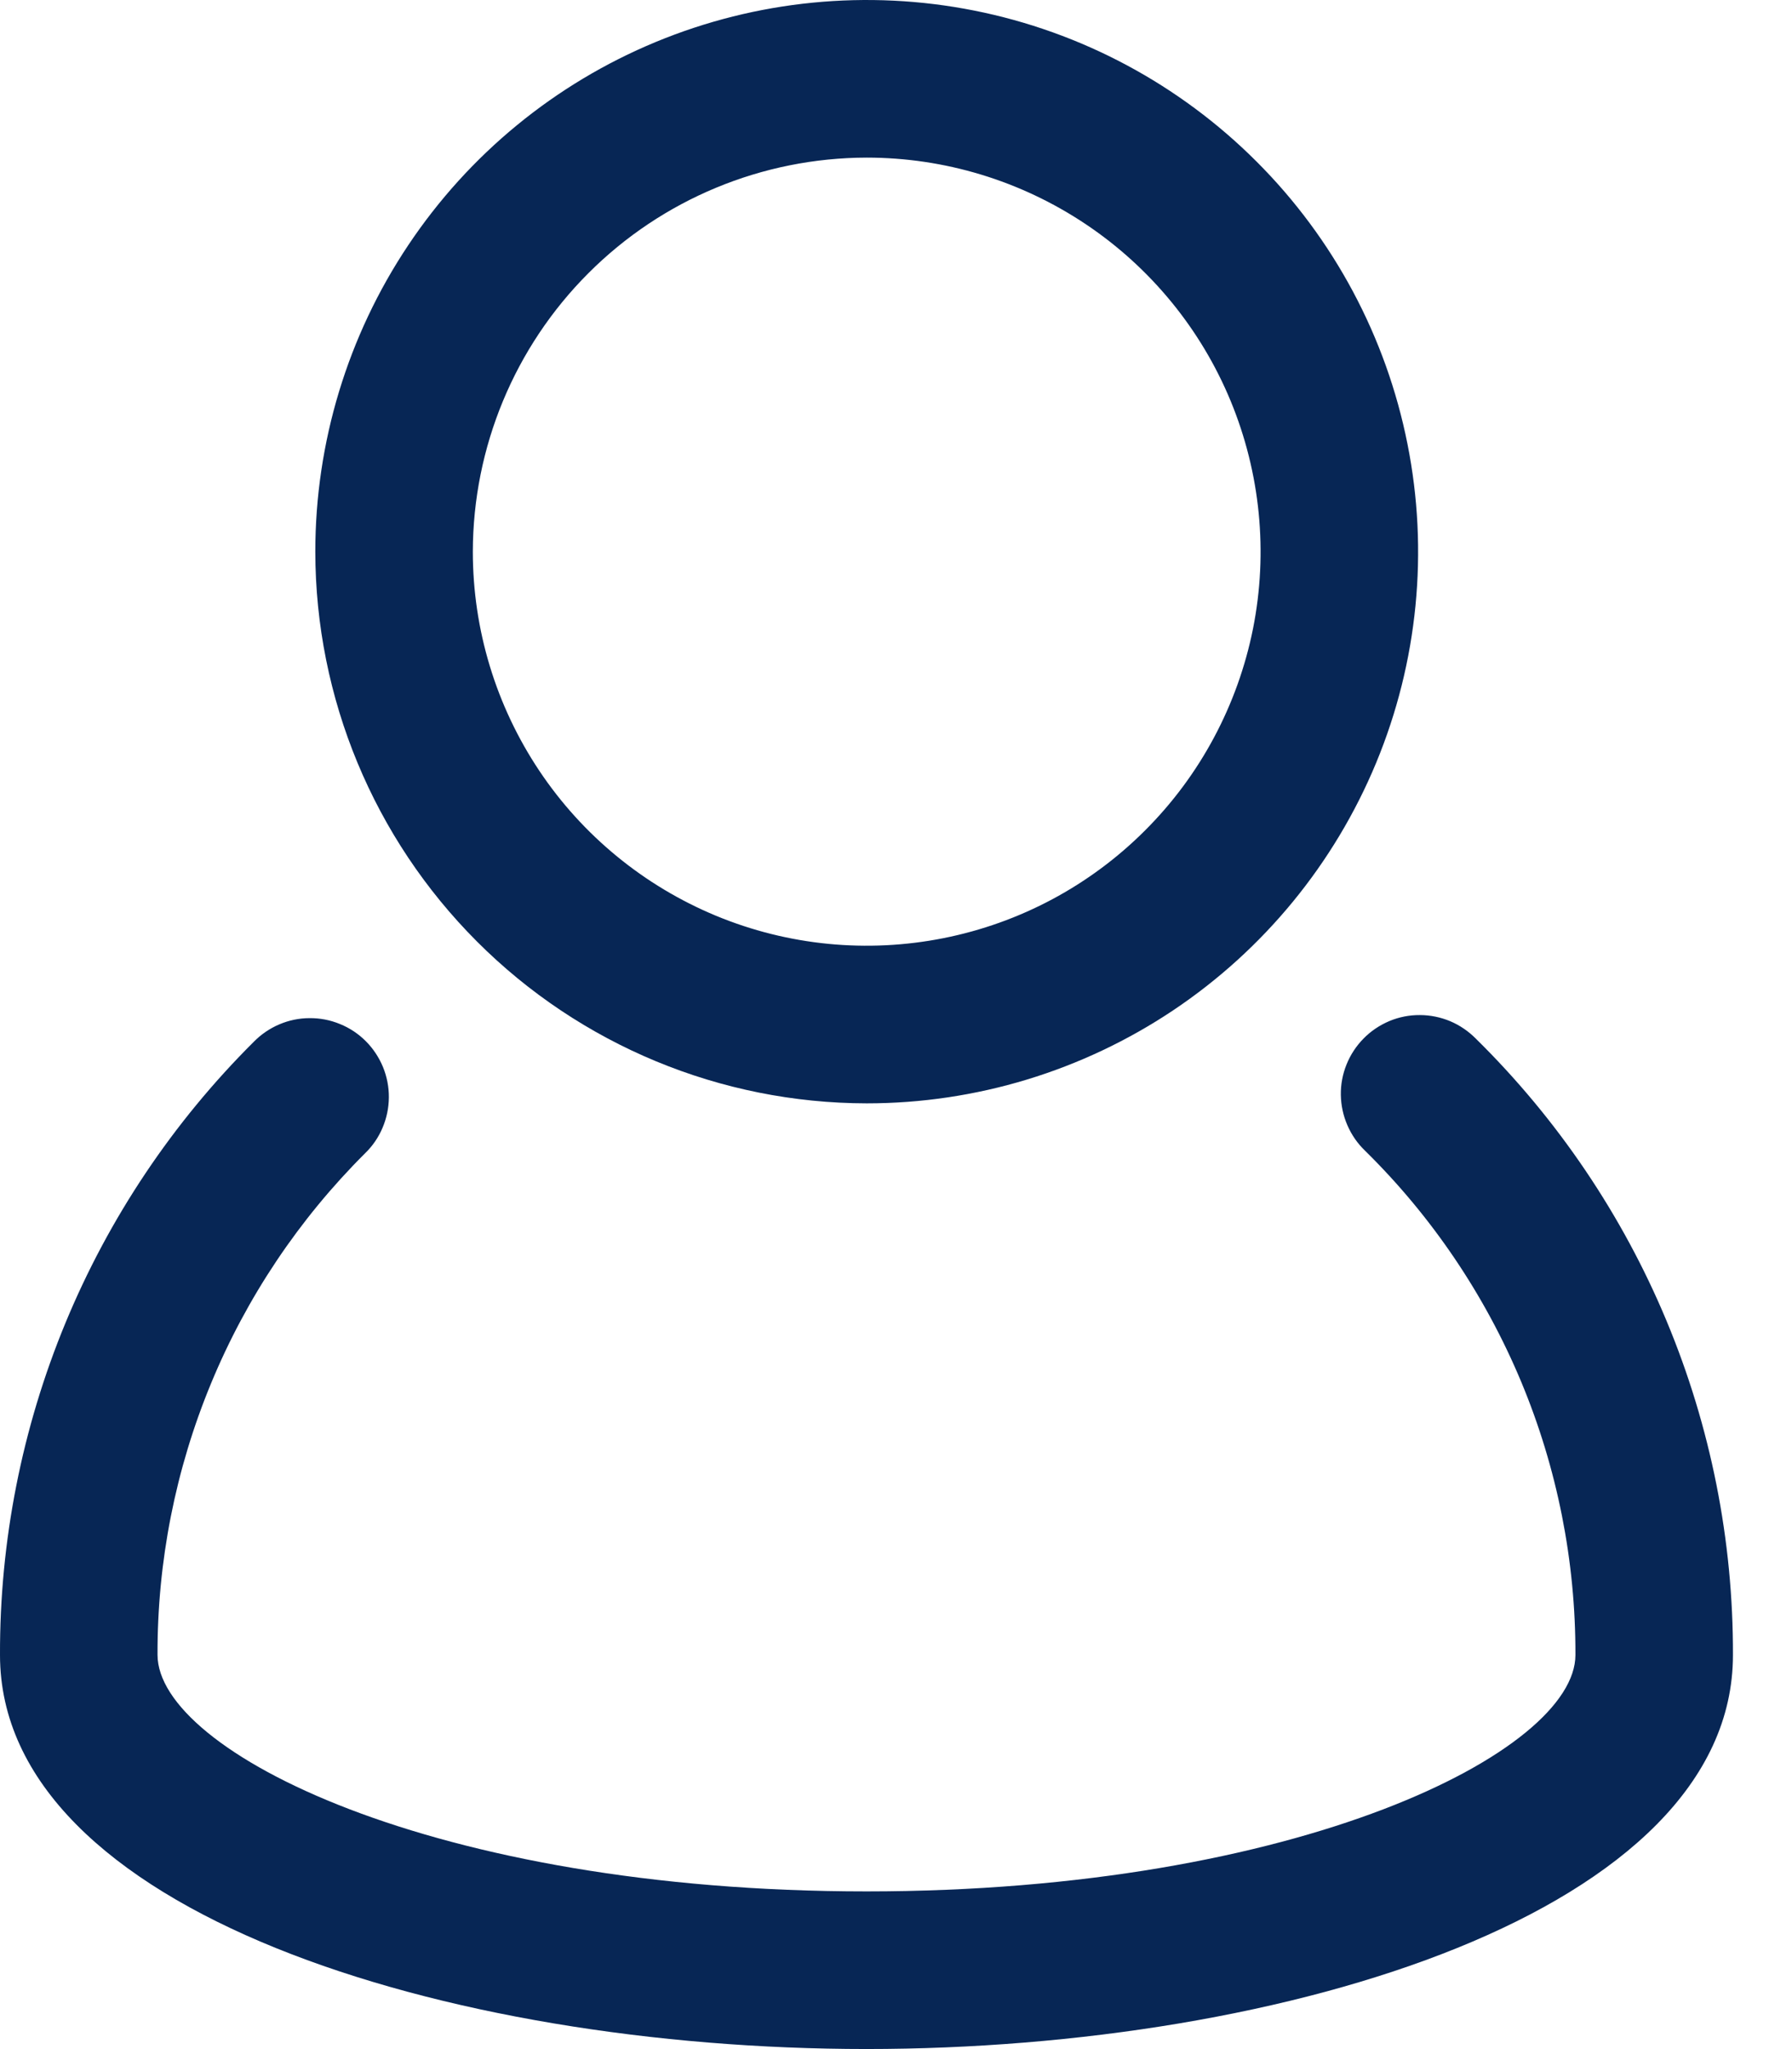
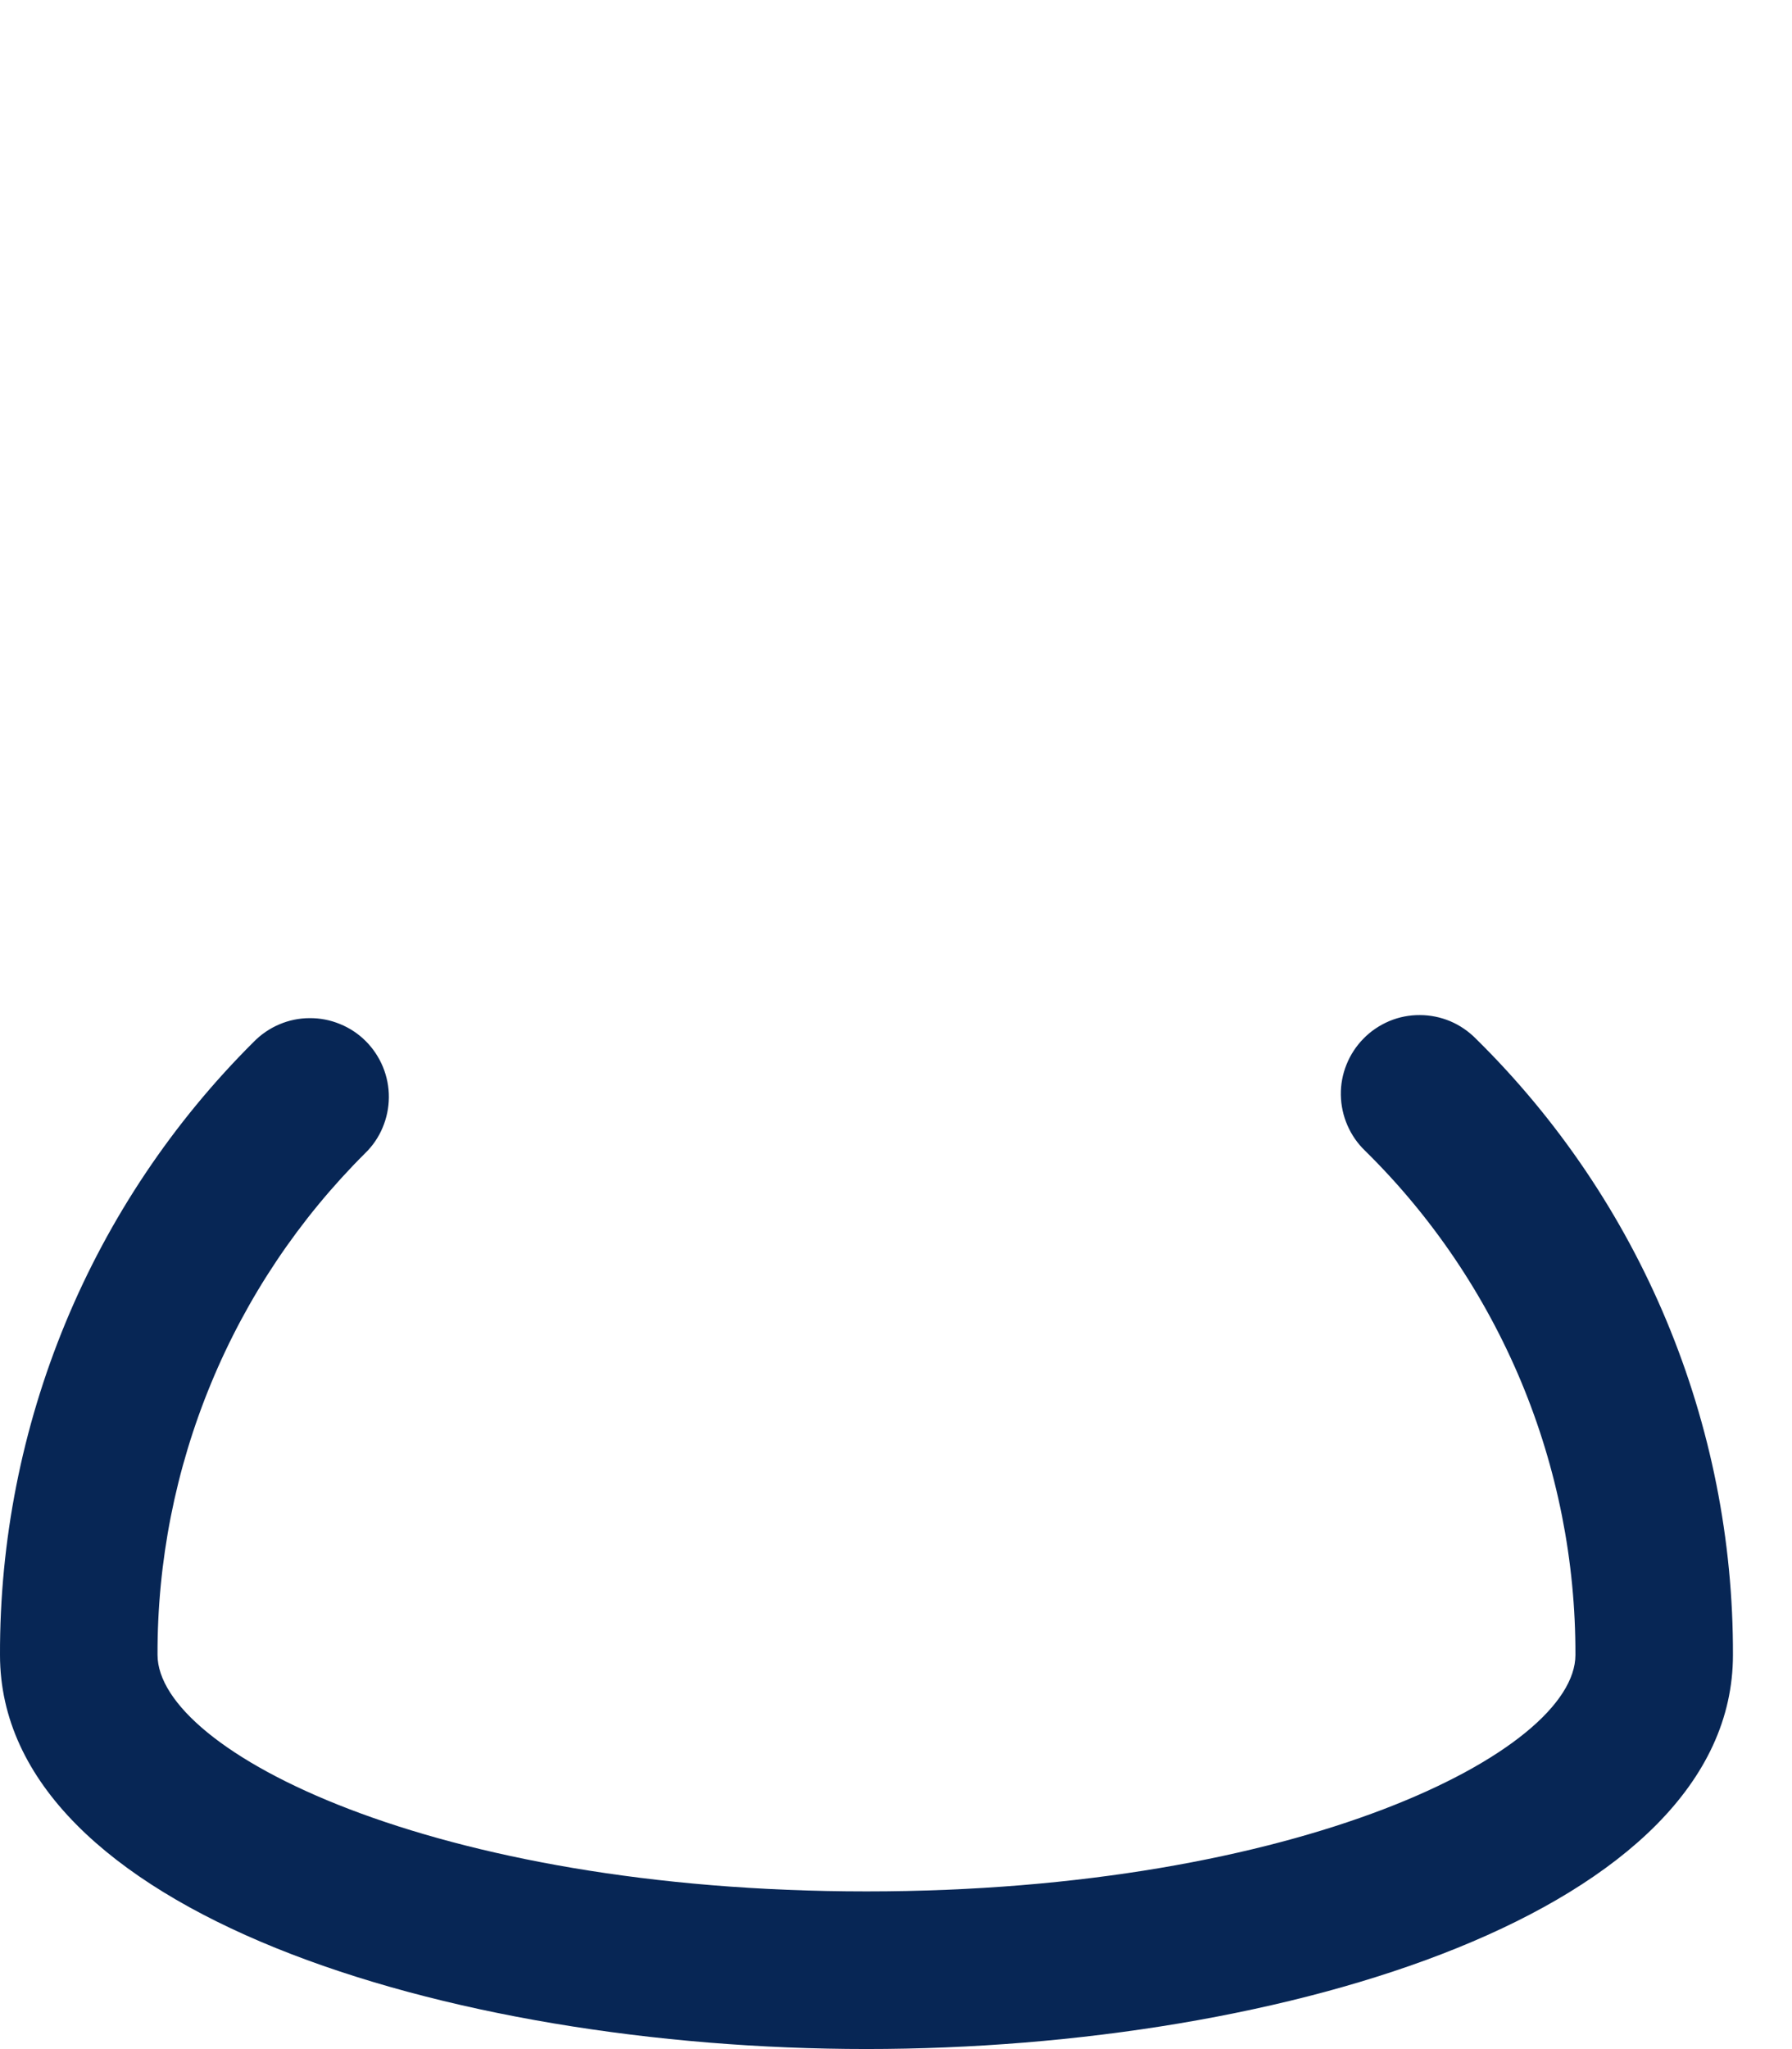
<svg xmlns="http://www.w3.org/2000/svg" width="21" height="24" viewBox="0 0 21 24" fill="none">
  <path d="M17.296 12.166C17.21 12.079 17.108 12.009 16.995 11.961C16.882 11.914 16.761 11.889 16.639 11.889C16.516 11.888 16.395 11.912 16.282 11.959C16.169 12.007 16.066 12.075 15.98 12.163C15.894 12.25 15.826 12.353 15.78 12.467C15.734 12.58 15.711 12.702 15.713 12.824C15.715 12.947 15.741 13.068 15.79 13.18C15.839 13.293 15.909 13.394 15.998 13.479C16.781 14.249 17.402 15.169 17.826 16.183C18.249 17.197 18.465 18.285 18.462 19.384C18.462 20.513 15.225 22.153 10.154 22.153C5.082 22.153 1.846 20.512 1.846 19.382C1.843 18.291 2.056 17.21 2.474 16.201C2.891 15.193 3.505 14.278 4.278 13.508C4.366 13.423 4.436 13.321 4.483 13.209C4.531 13.096 4.556 12.976 4.557 12.853C4.558 12.731 4.534 12.61 4.488 12.497C4.441 12.384 4.373 12.281 4.287 12.195C4.2 12.108 4.098 12.04 3.984 11.994C3.871 11.947 3.75 11.924 3.628 11.925C3.506 11.925 3.385 11.95 3.273 11.998C3.16 12.046 3.058 12.116 2.973 12.203C2.027 13.144 1.277 14.263 0.767 15.495C0.257 16.728 -0.004 18.05 4.35799e-05 19.384C4.35799e-05 22.381 5.231 23.999 10.154 23.999C15.077 23.999 20.308 22.381 20.308 19.384C20.312 18.041 20.047 16.71 19.53 15.471C19.013 14.232 18.253 13.108 17.296 12.166Z" fill="#072655" />
-   <path d="M10.157 12.923C11.435 12.923 12.684 12.544 13.747 11.834C14.809 11.124 15.637 10.115 16.127 8.934C16.616 7.754 16.744 6.454 16.494 5.201C16.245 3.948 15.63 2.796 14.726 1.893C13.822 0.989 12.671 0.373 11.417 0.124C10.164 -0.125 8.865 0.003 7.684 0.492C6.503 0.981 5.494 1.809 4.784 2.872C4.074 3.934 3.695 5.184 3.695 6.462C3.697 8.175 4.379 9.817 5.59 11.028C6.801 12.24 8.444 12.921 10.157 12.923ZM10.157 1.846C11.07 1.846 11.962 2.117 12.721 2.624C13.48 3.131 14.072 3.852 14.421 4.695C14.77 5.539 14.862 6.467 14.684 7.362C14.505 8.257 14.066 9.08 13.42 9.725C12.775 10.371 11.953 10.81 11.057 10.988C10.162 11.166 9.234 11.075 8.391 10.726C7.547 10.376 6.826 9.785 6.319 9.026C5.812 8.267 5.541 7.374 5.541 6.462C5.543 5.238 6.03 4.065 6.895 3.2C7.76 2.334 8.933 1.848 10.157 1.846Z" fill="#072655" />
</svg>